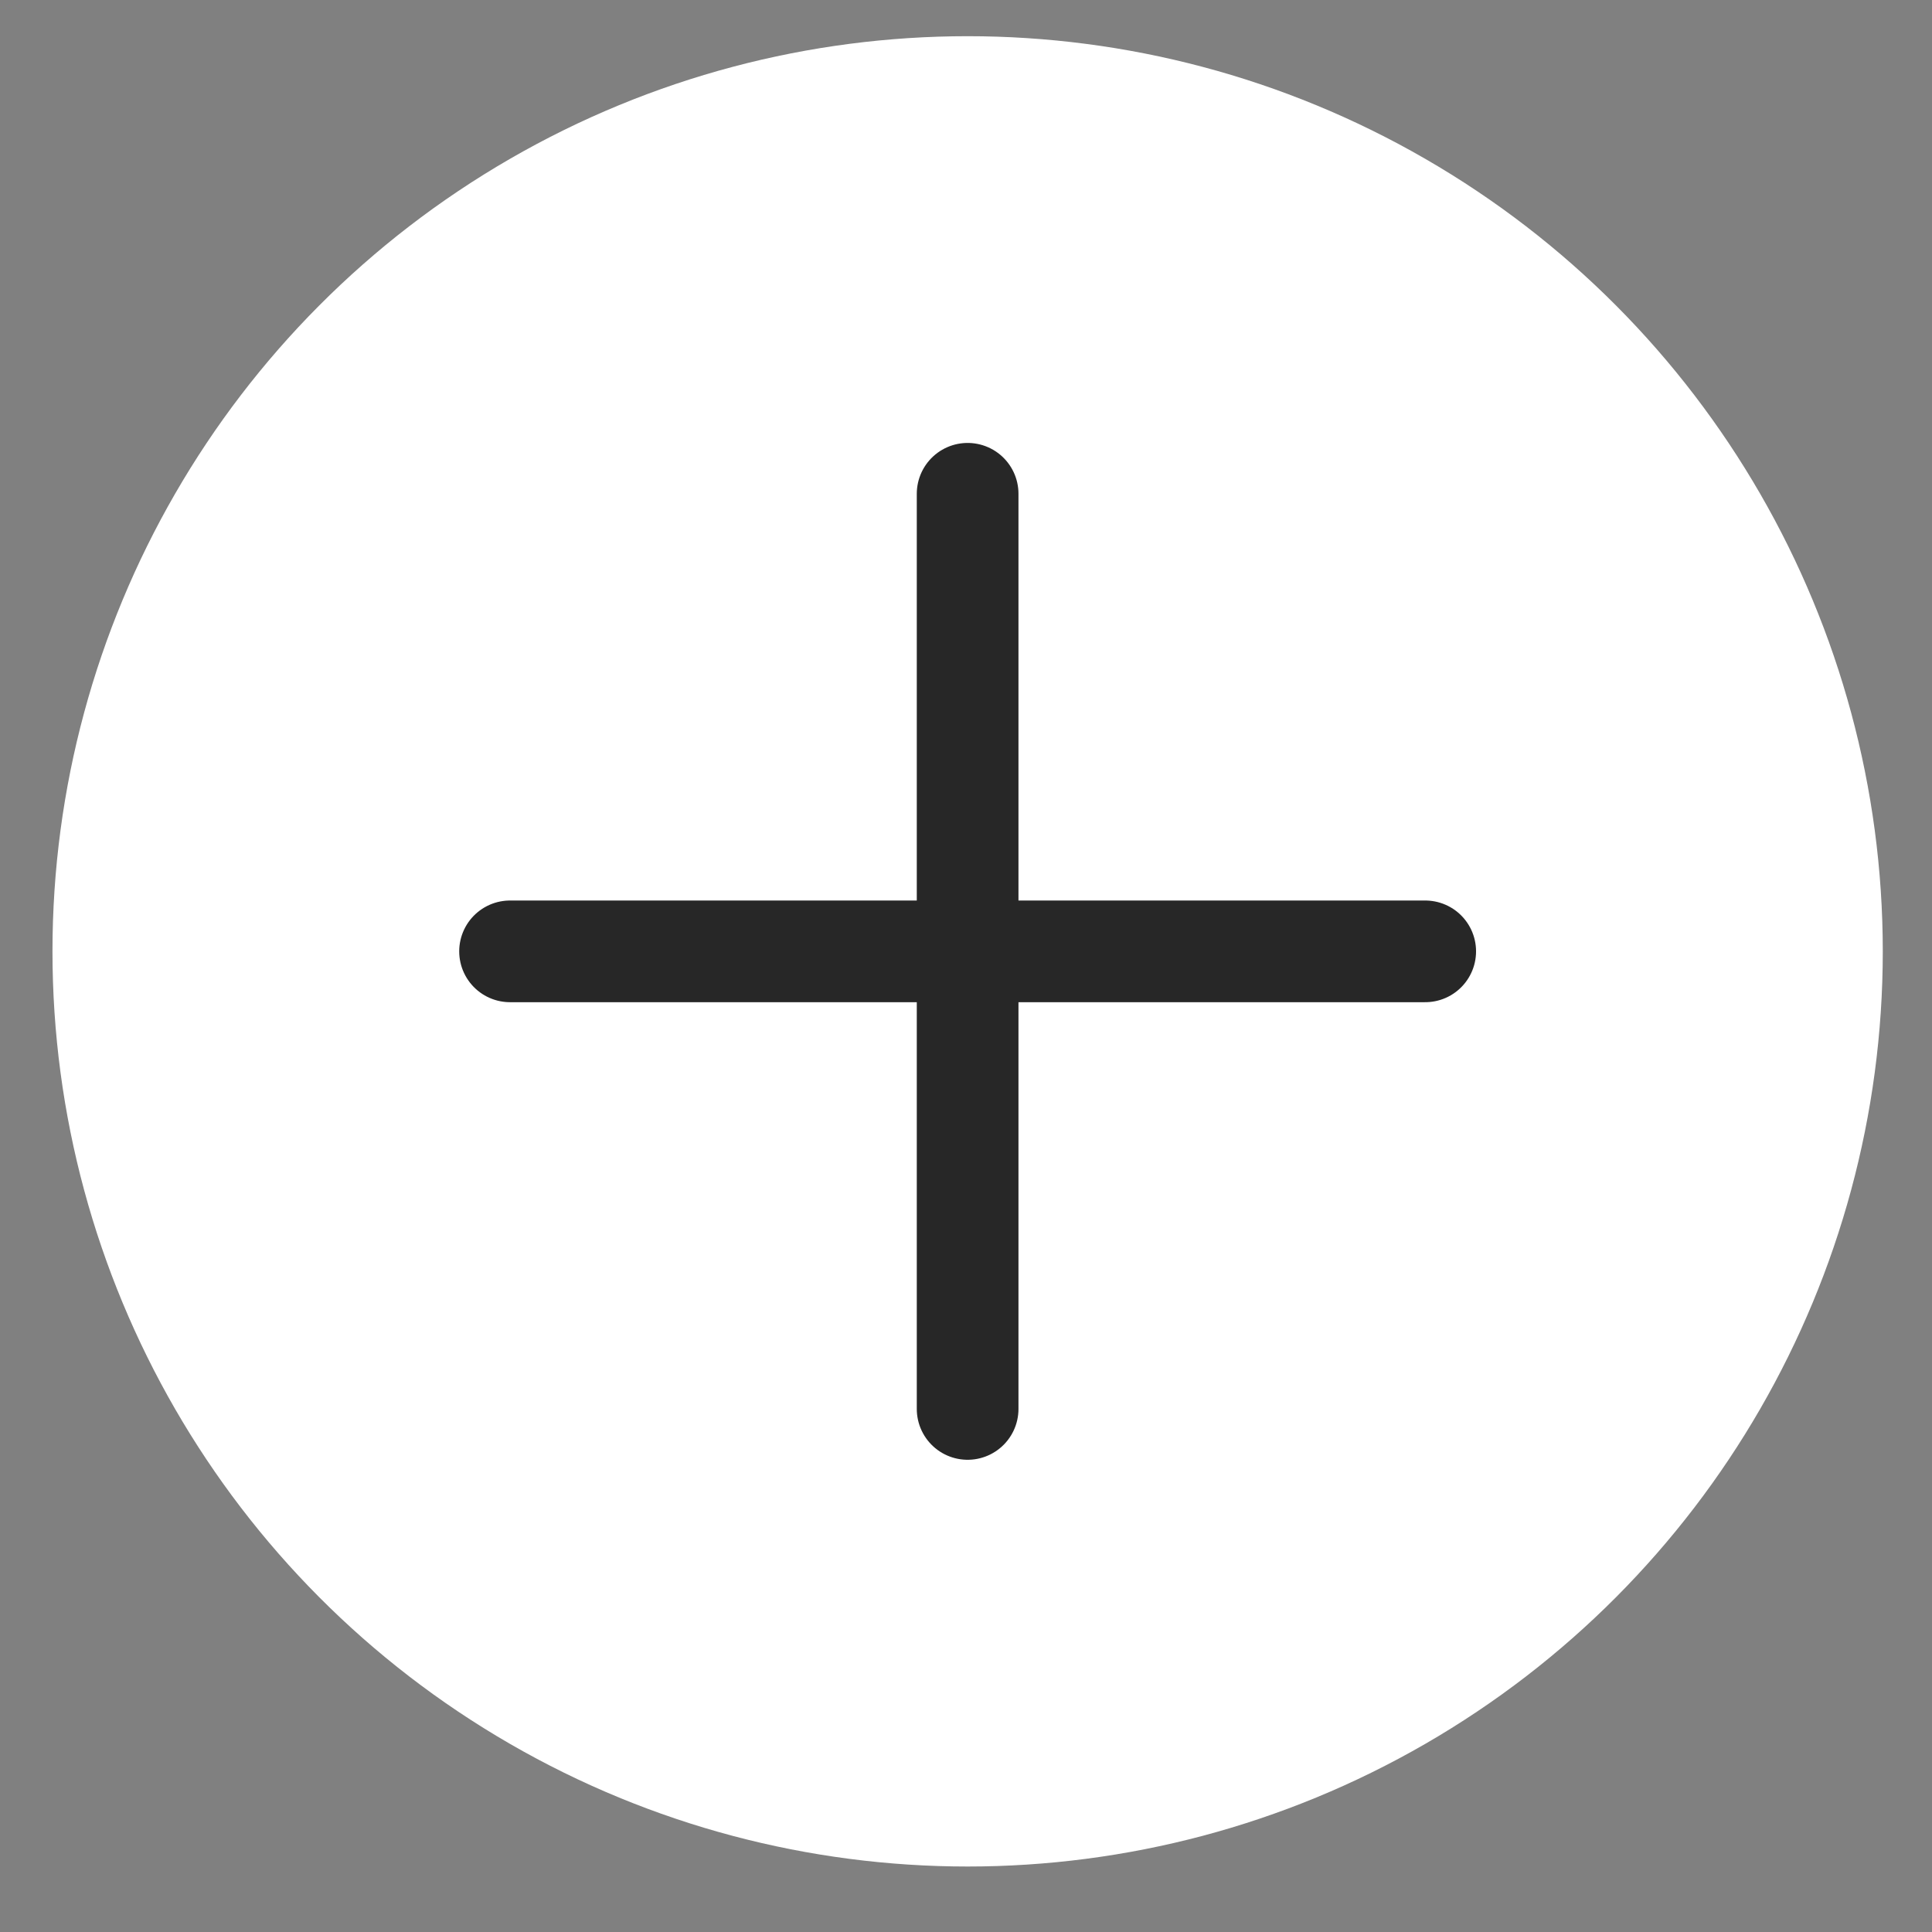
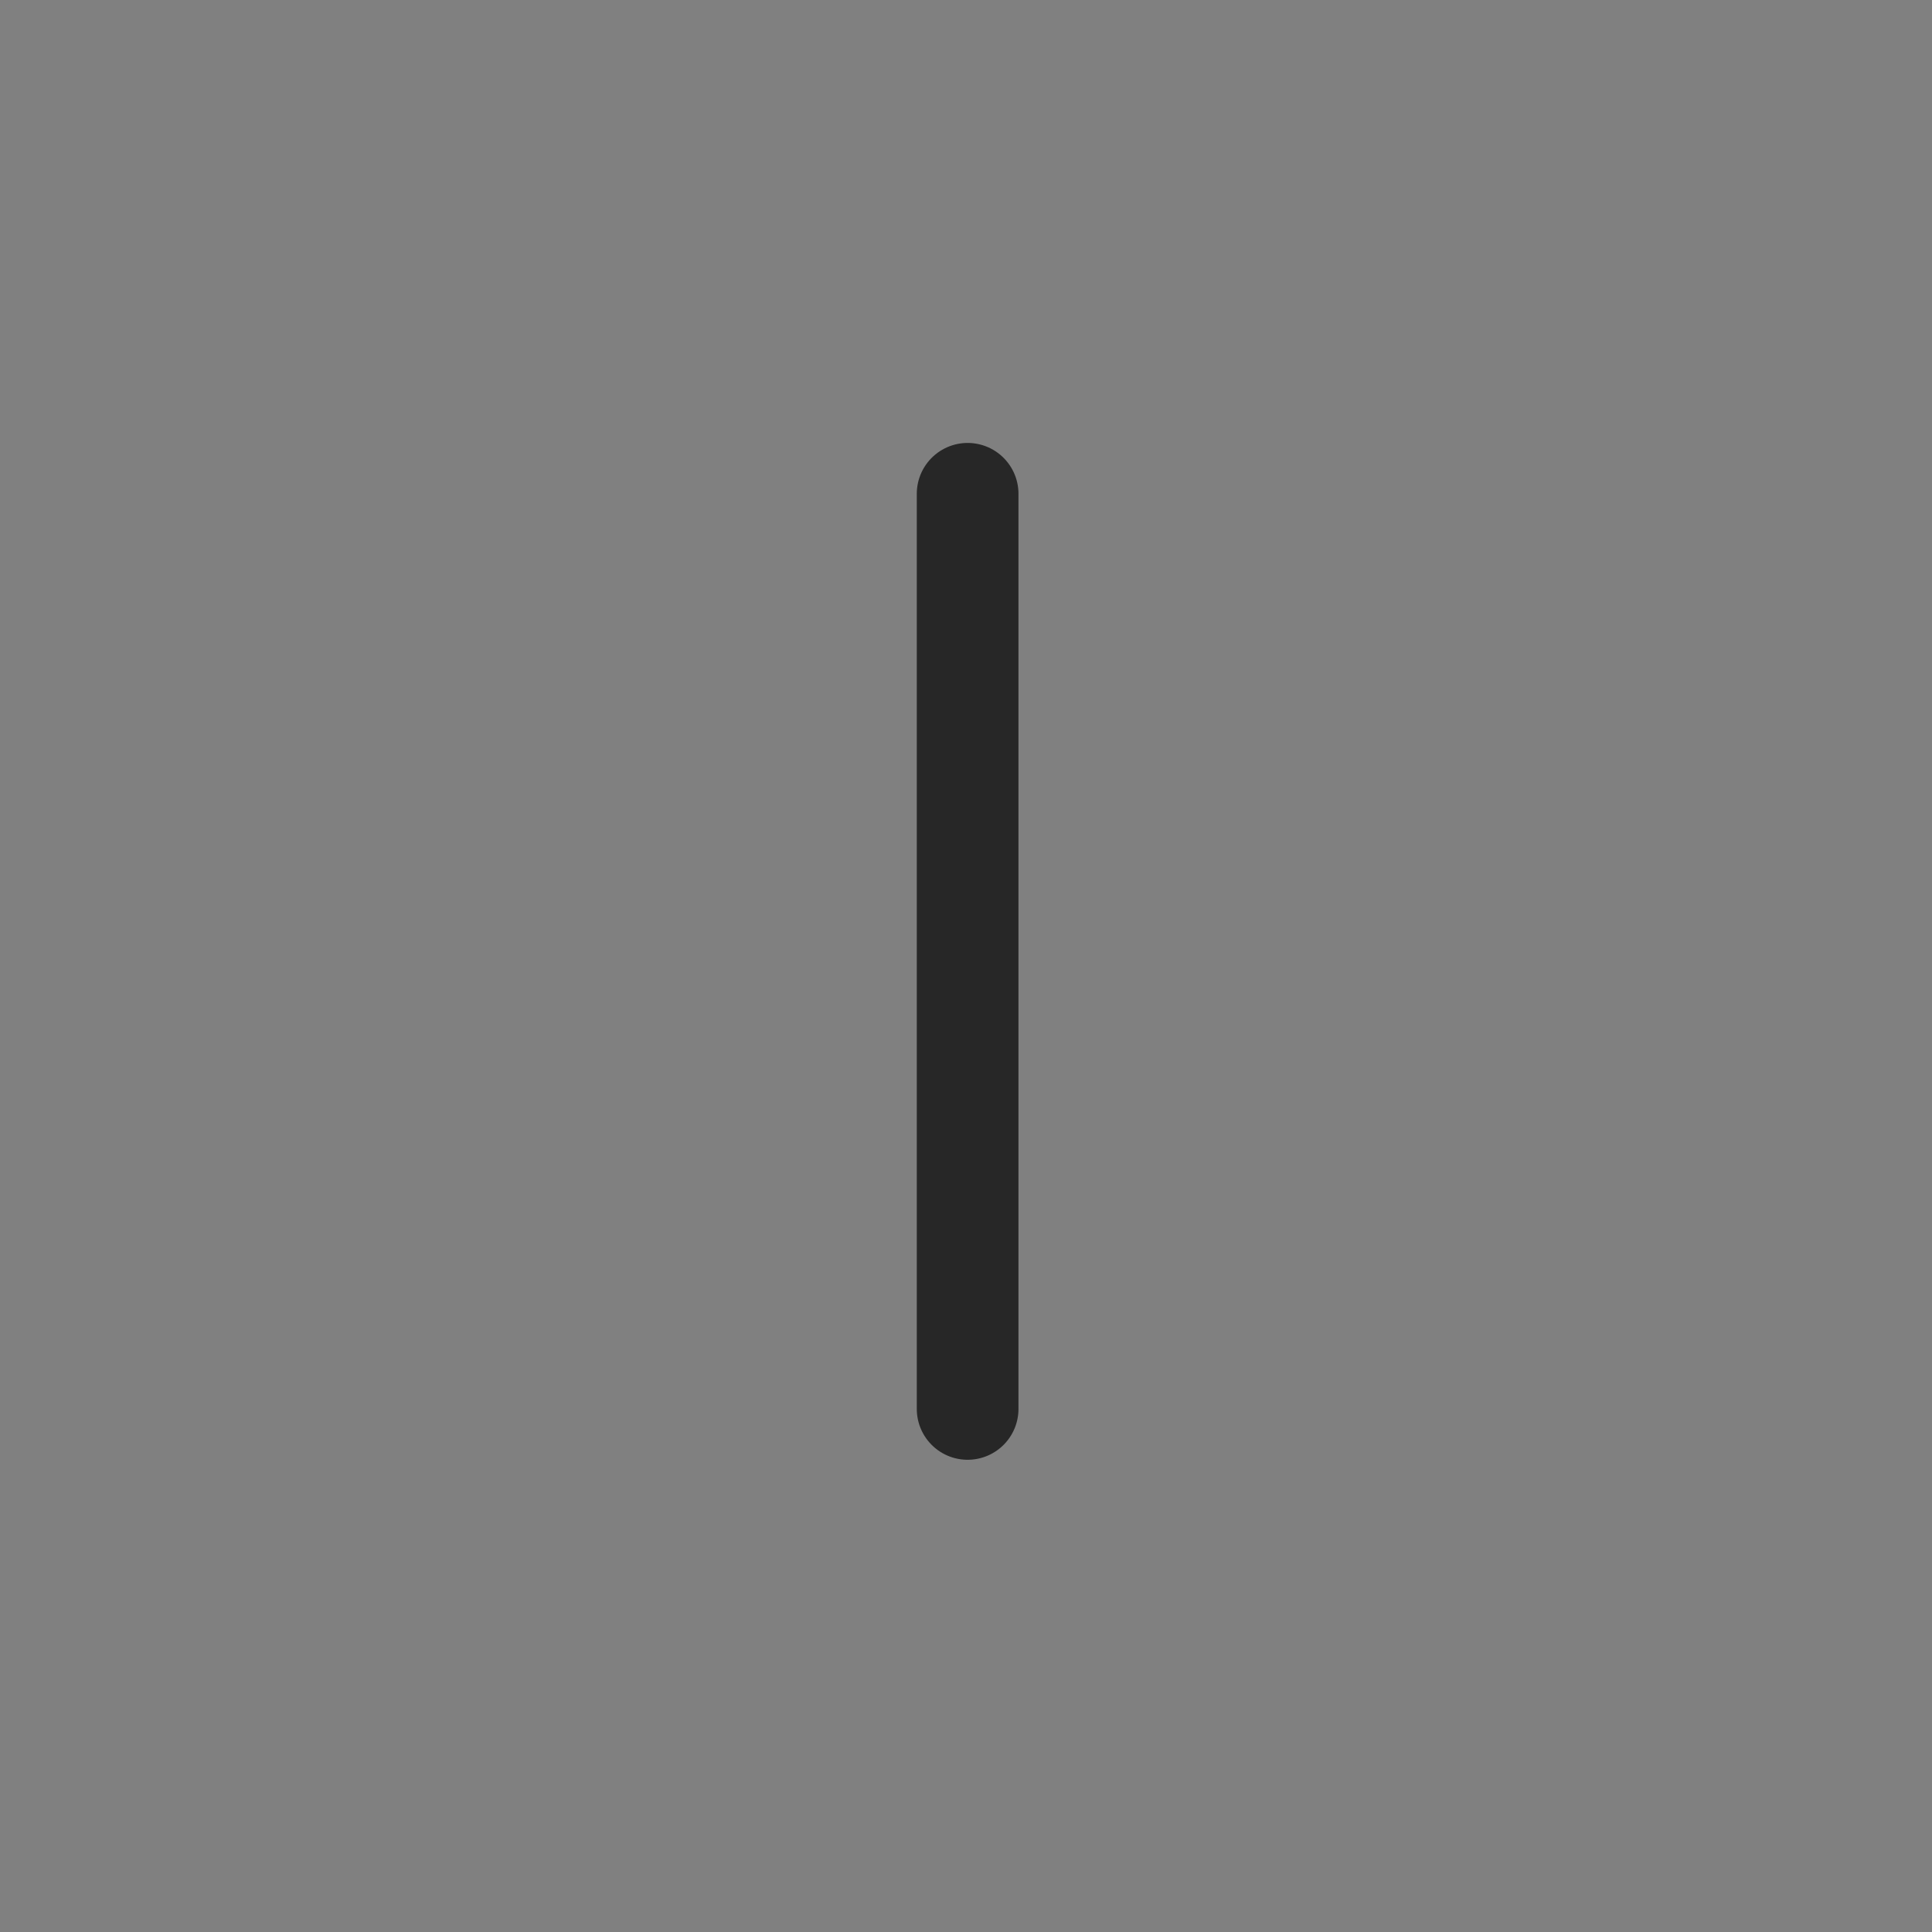
<svg xmlns="http://www.w3.org/2000/svg" width="19" height="19" viewBox="0 0 19 19" fill="none">
  <rect x="0" y="0" width="19" height="19" fill="#808080" stroke="none" />
-   <circle cx="9.516" cy="9.356" r="9" fill="white" />
-   <path d="M5.016 9.356H14.016" stroke="#272727" stroke-linecap="round" />
  <path d="M9.516 4.856L9.516 13.856" stroke="#272727" stroke-linecap="round" />
</svg>